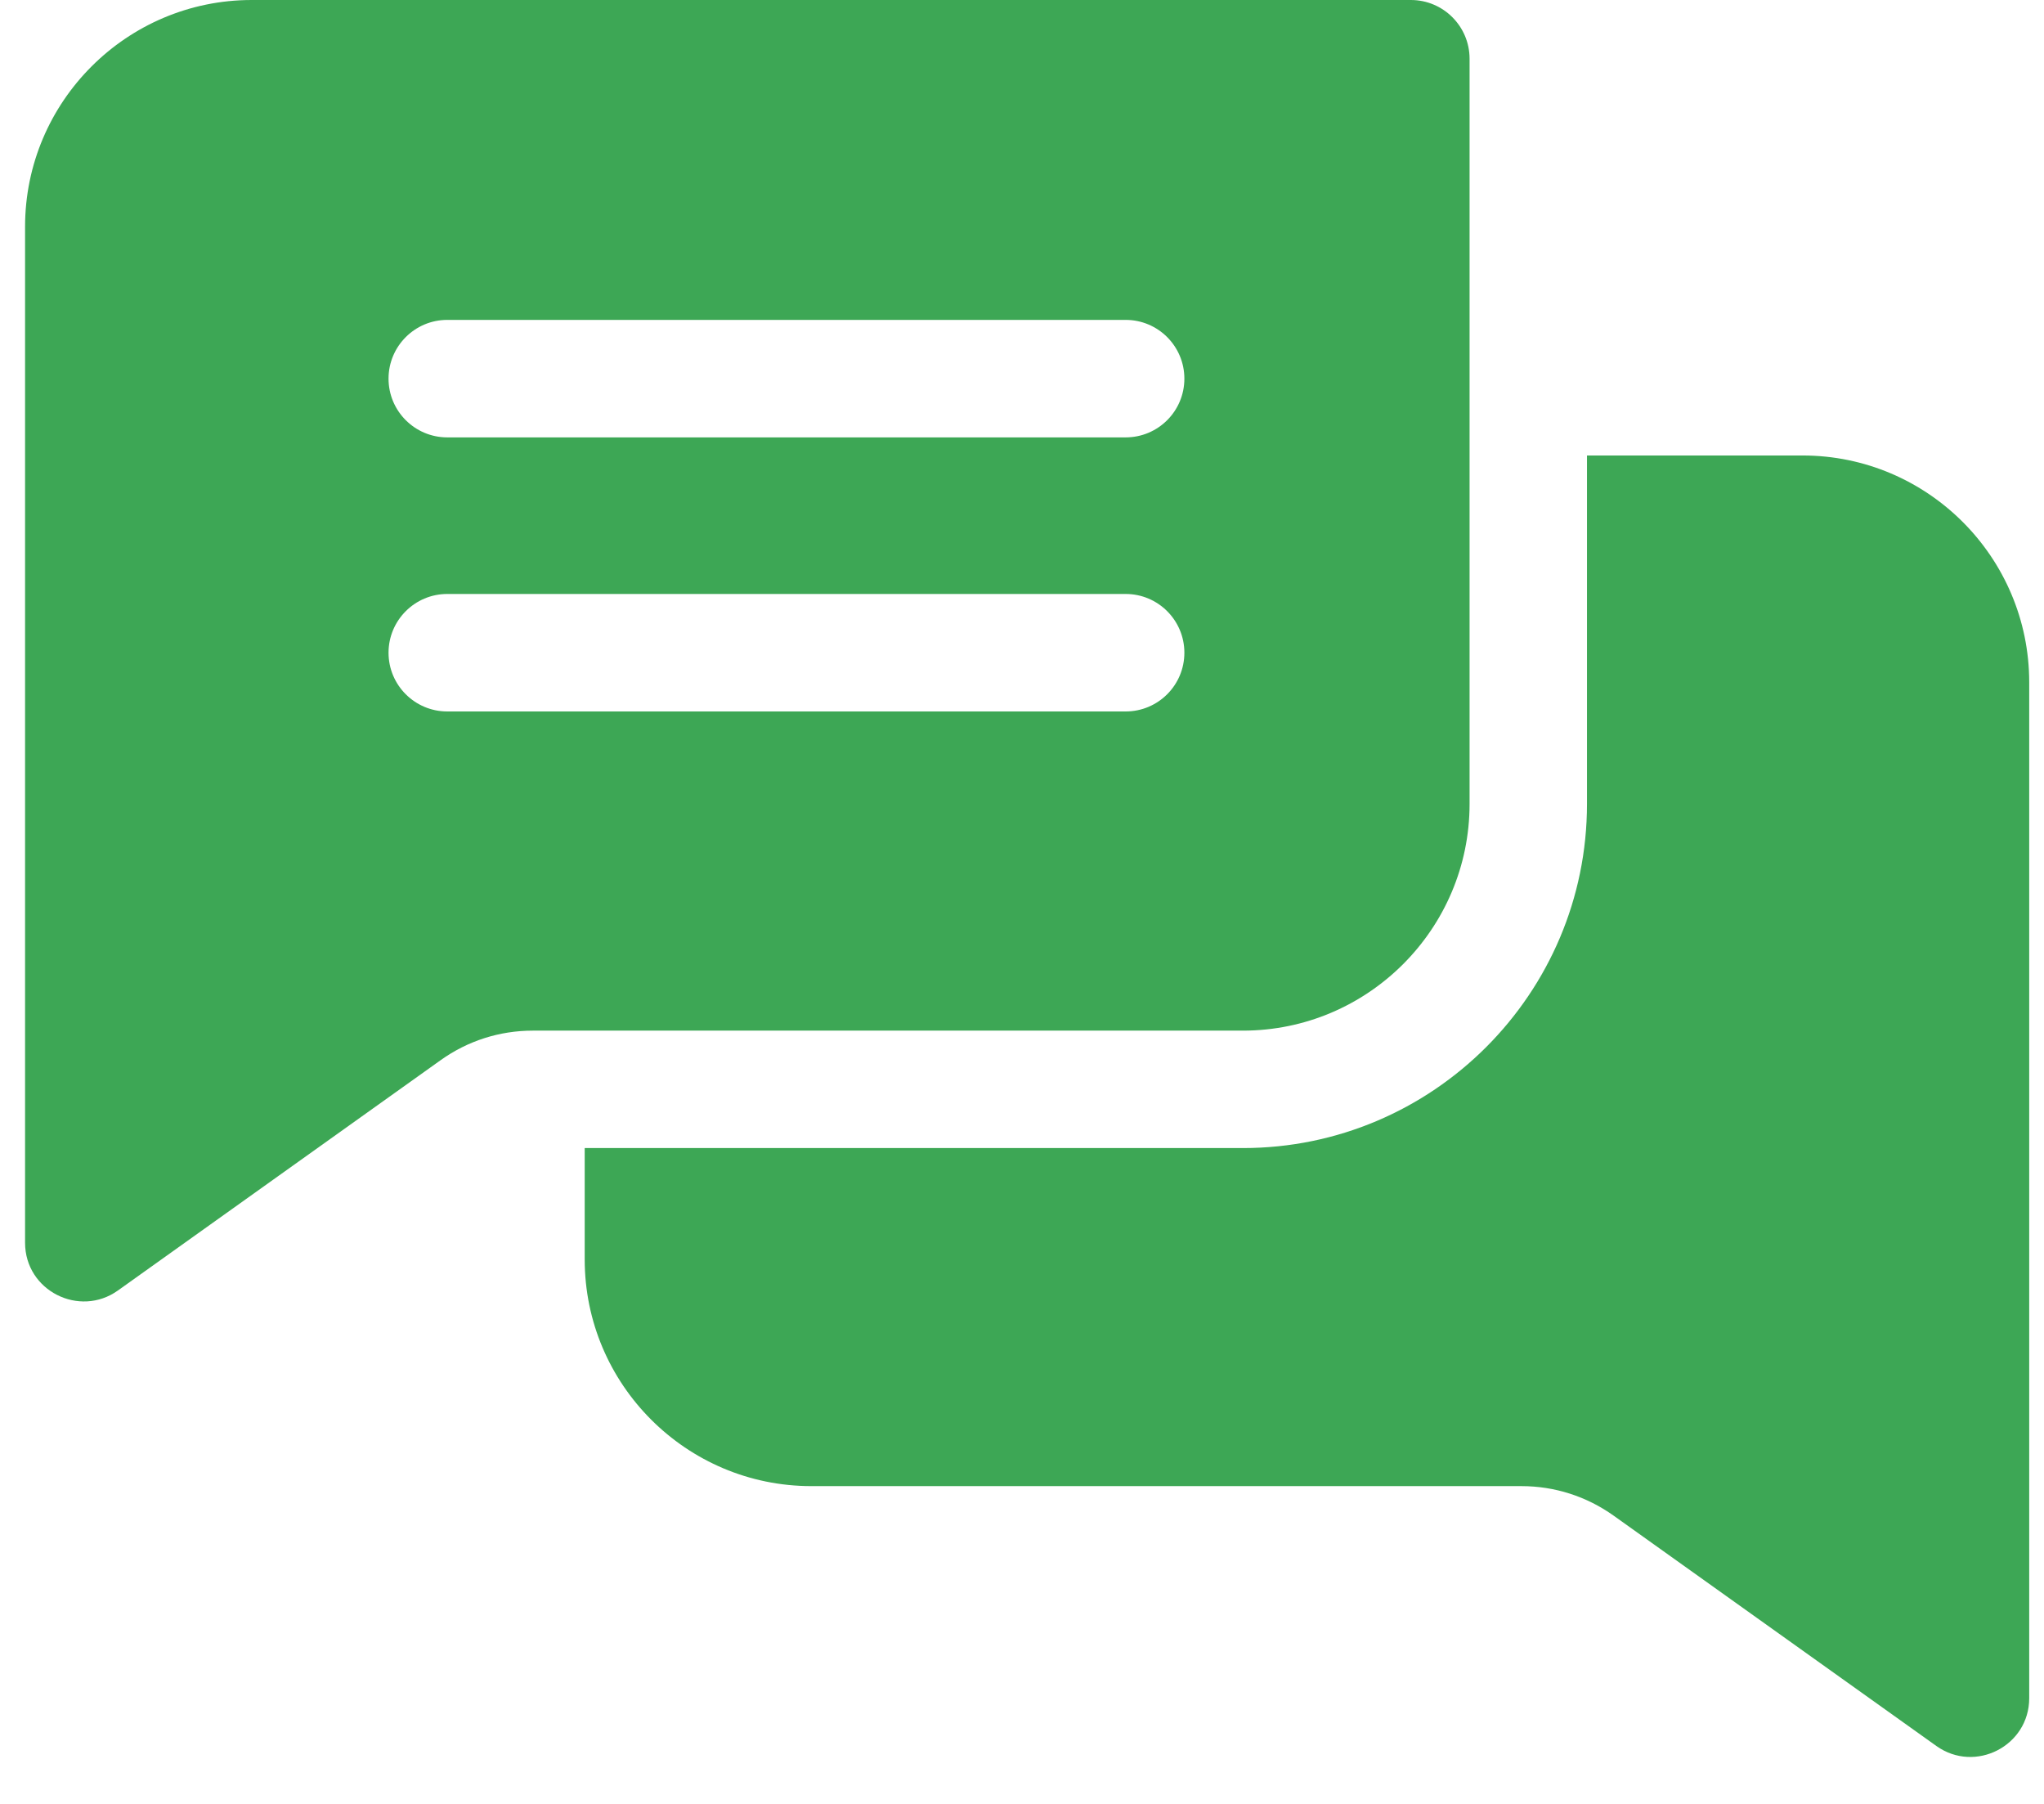
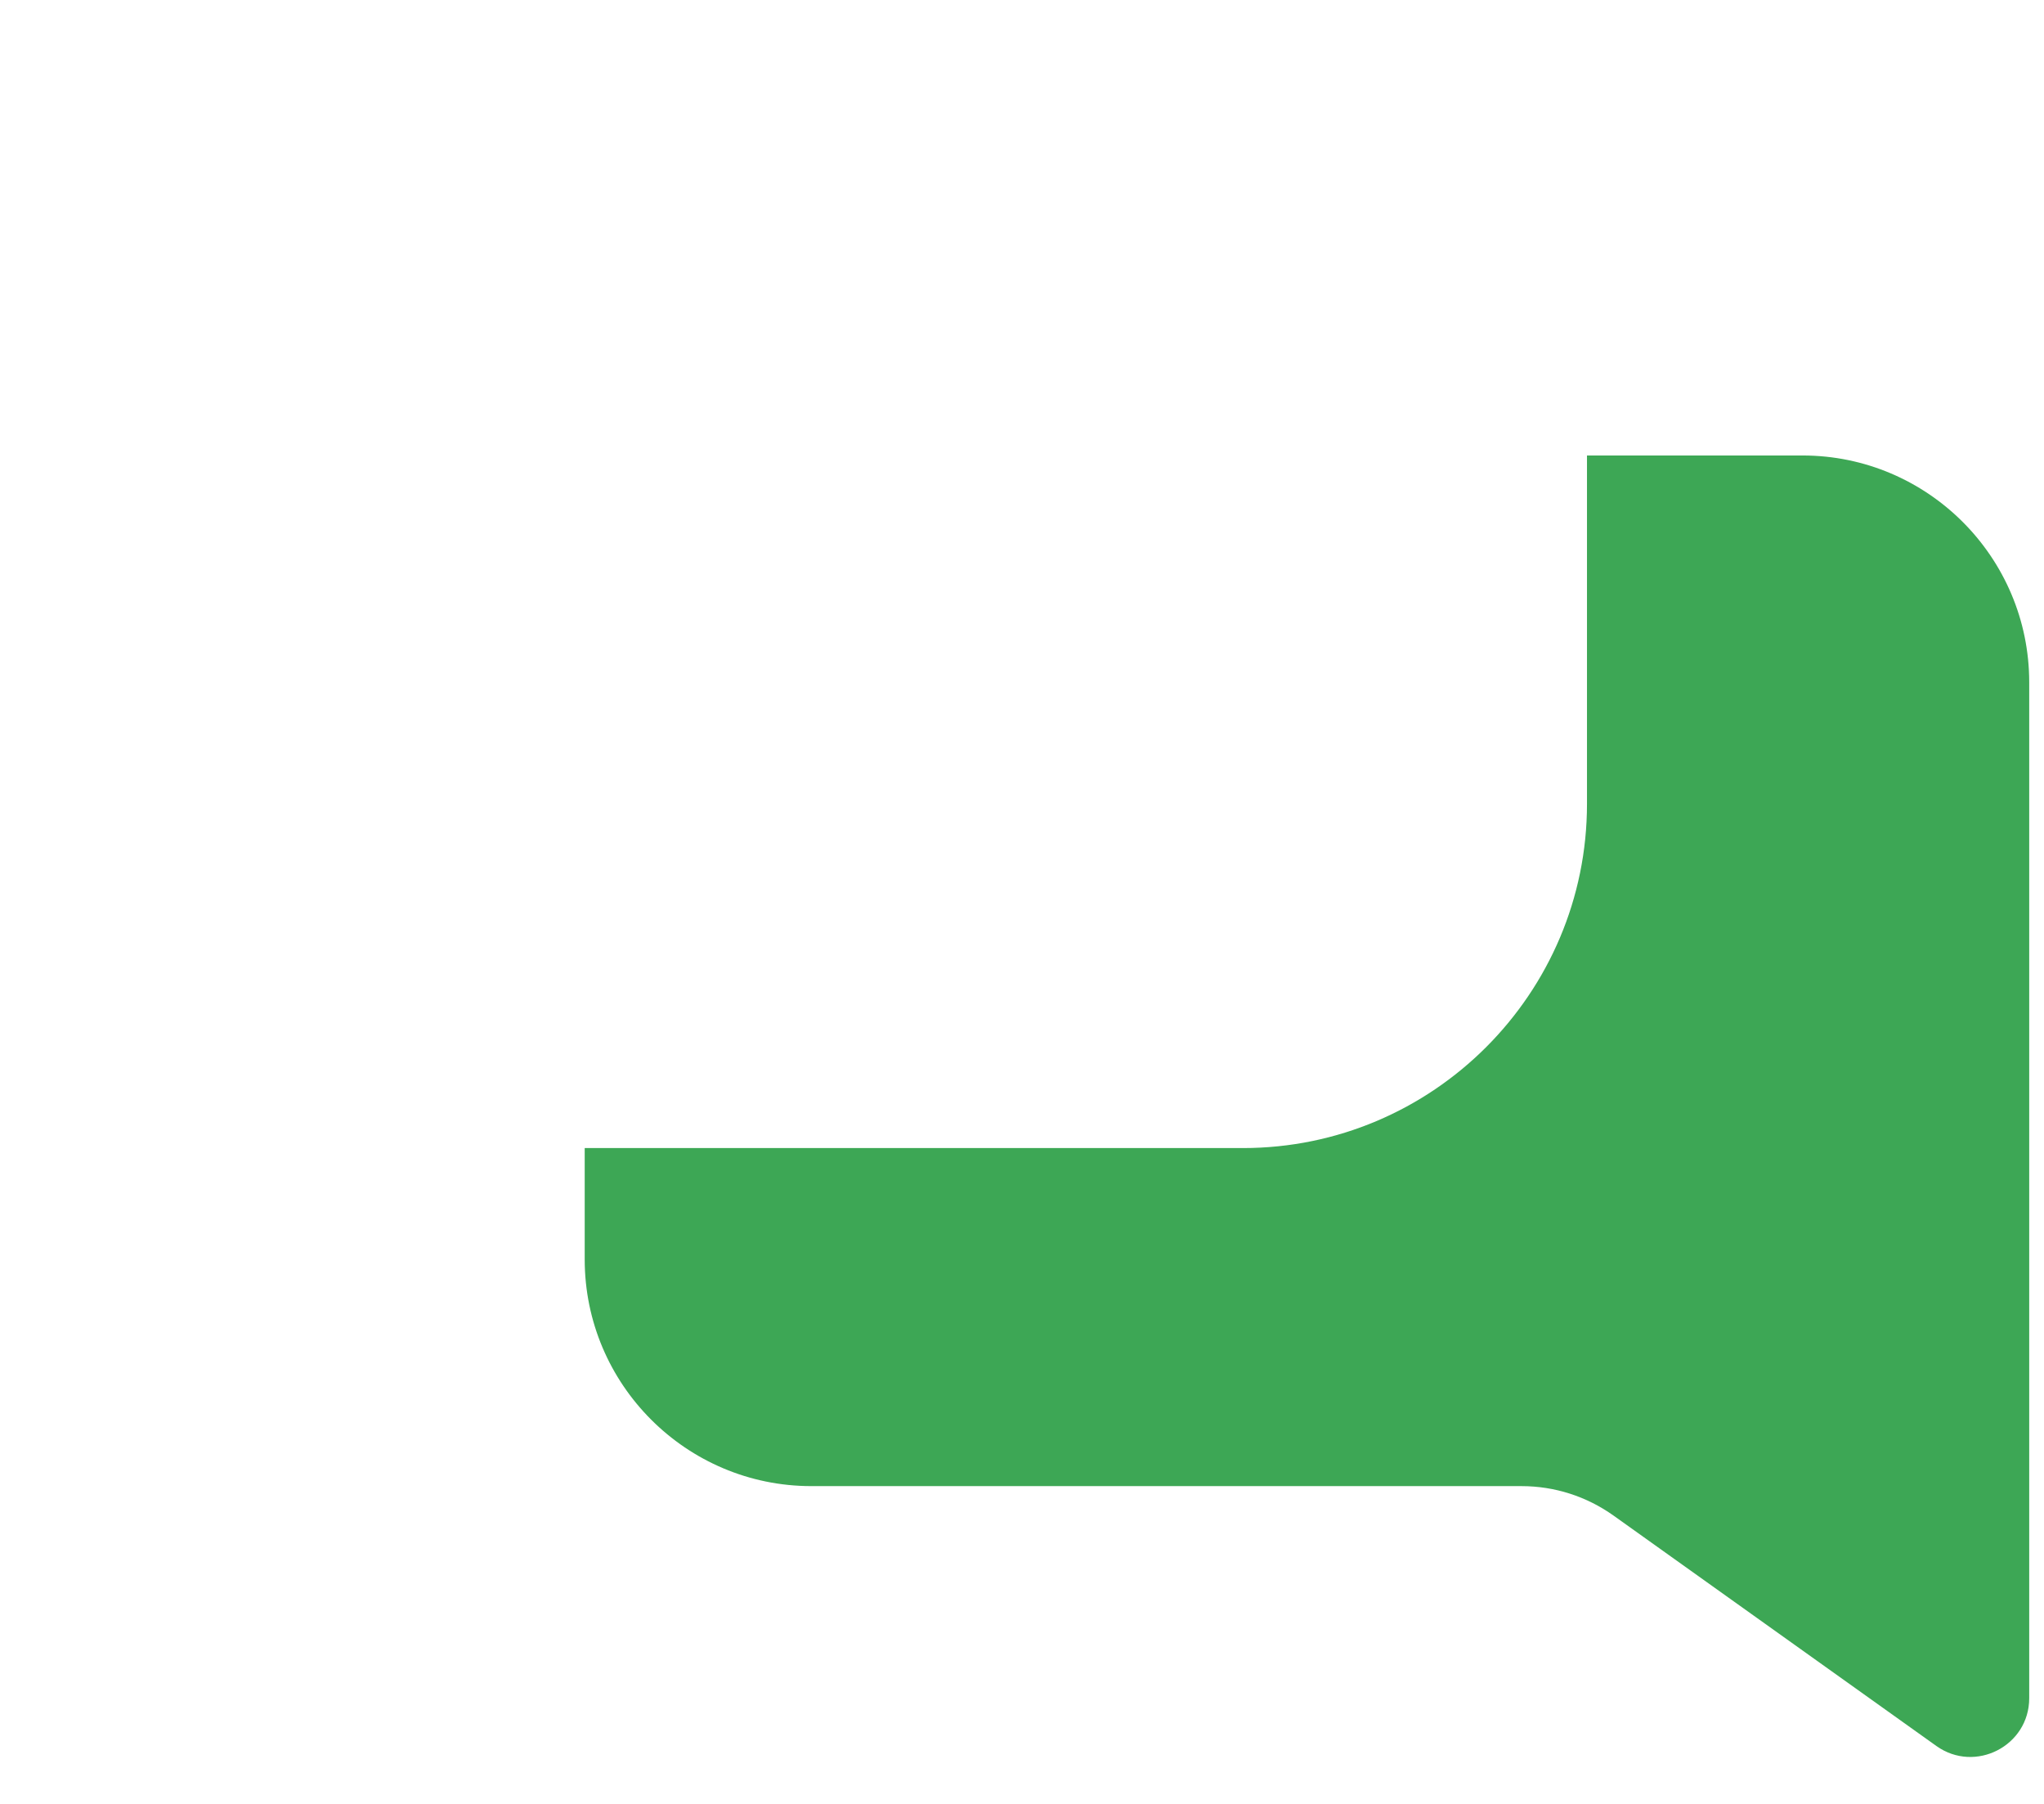
<svg xmlns="http://www.w3.org/2000/svg" width="34" height="30" viewBox="0 0 34 30" fill="none">
-   <path d="M23.468 0H4.187C2.108 0 0.417 1.691 0.417 3.77V20.667C0.417 21.467 1.322 21.918 1.961 21.462L7.33 17.631C7.781 17.309 8.311 17.14 8.864 17.14H20.675C22.754 17.14 24.445 15.448 24.445 13.37V0.977C24.445 0.438 24.008 0 23.468 0ZM18.724 11.832H7.44C6.901 11.832 6.463 11.395 6.463 10.855C6.463 10.316 6.901 9.878 7.44 9.878H18.724C19.264 9.878 19.701 10.316 19.701 10.855C19.701 11.395 19.264 11.832 18.724 11.832ZM18.724 7.274H7.44C6.901 7.274 6.463 6.837 6.463 6.297C6.463 5.758 6.901 5.32 7.44 5.32H18.724C19.264 5.32 19.701 5.758 19.701 6.297C19.701 6.837 19.264 7.274 18.724 7.274Z" fill="#3DA755" />
  <path d="M33.754 11.346V28.242C33.754 29.037 32.854 29.496 32.21 29.037L26.841 25.206C26.39 24.885 25.86 24.715 25.307 24.715H13.496C11.417 24.715 9.726 23.024 9.726 20.945V19.093H20.675C23.831 19.093 26.398 16.526 26.398 13.37V7.575H29.984C32.063 7.575 33.754 9.267 33.754 11.346Z" fill="#3DA755" />
</svg>